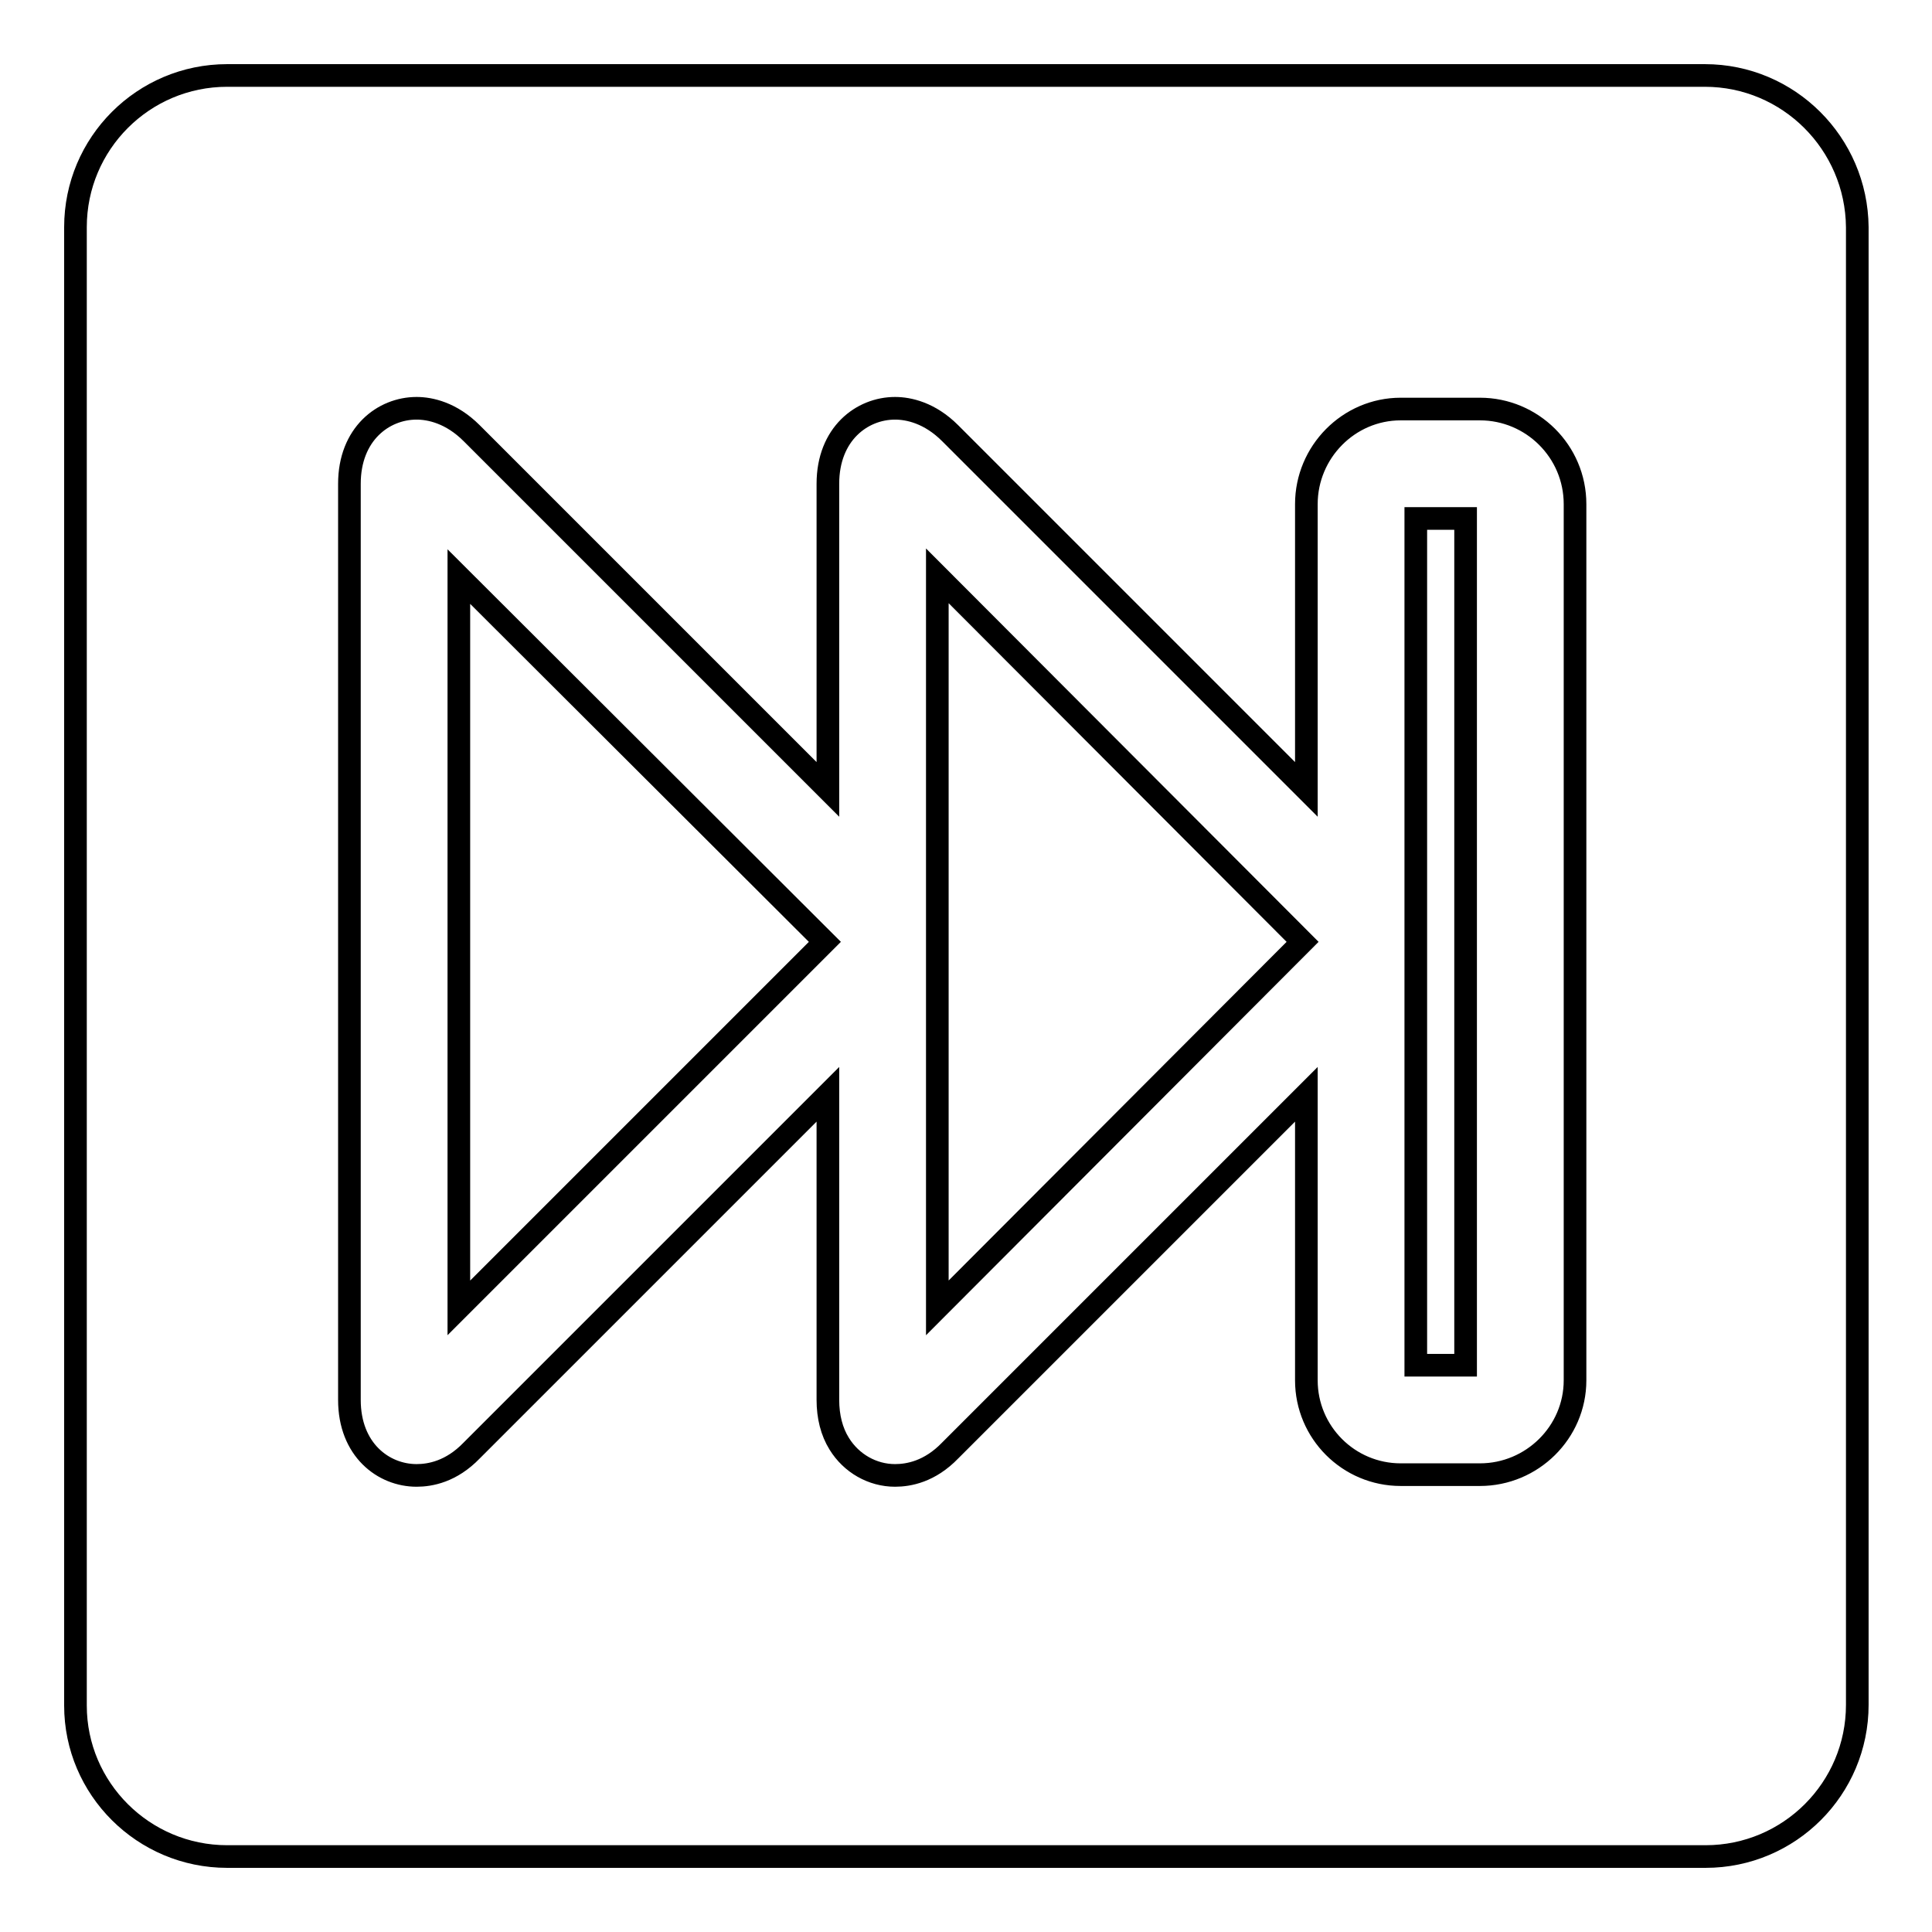
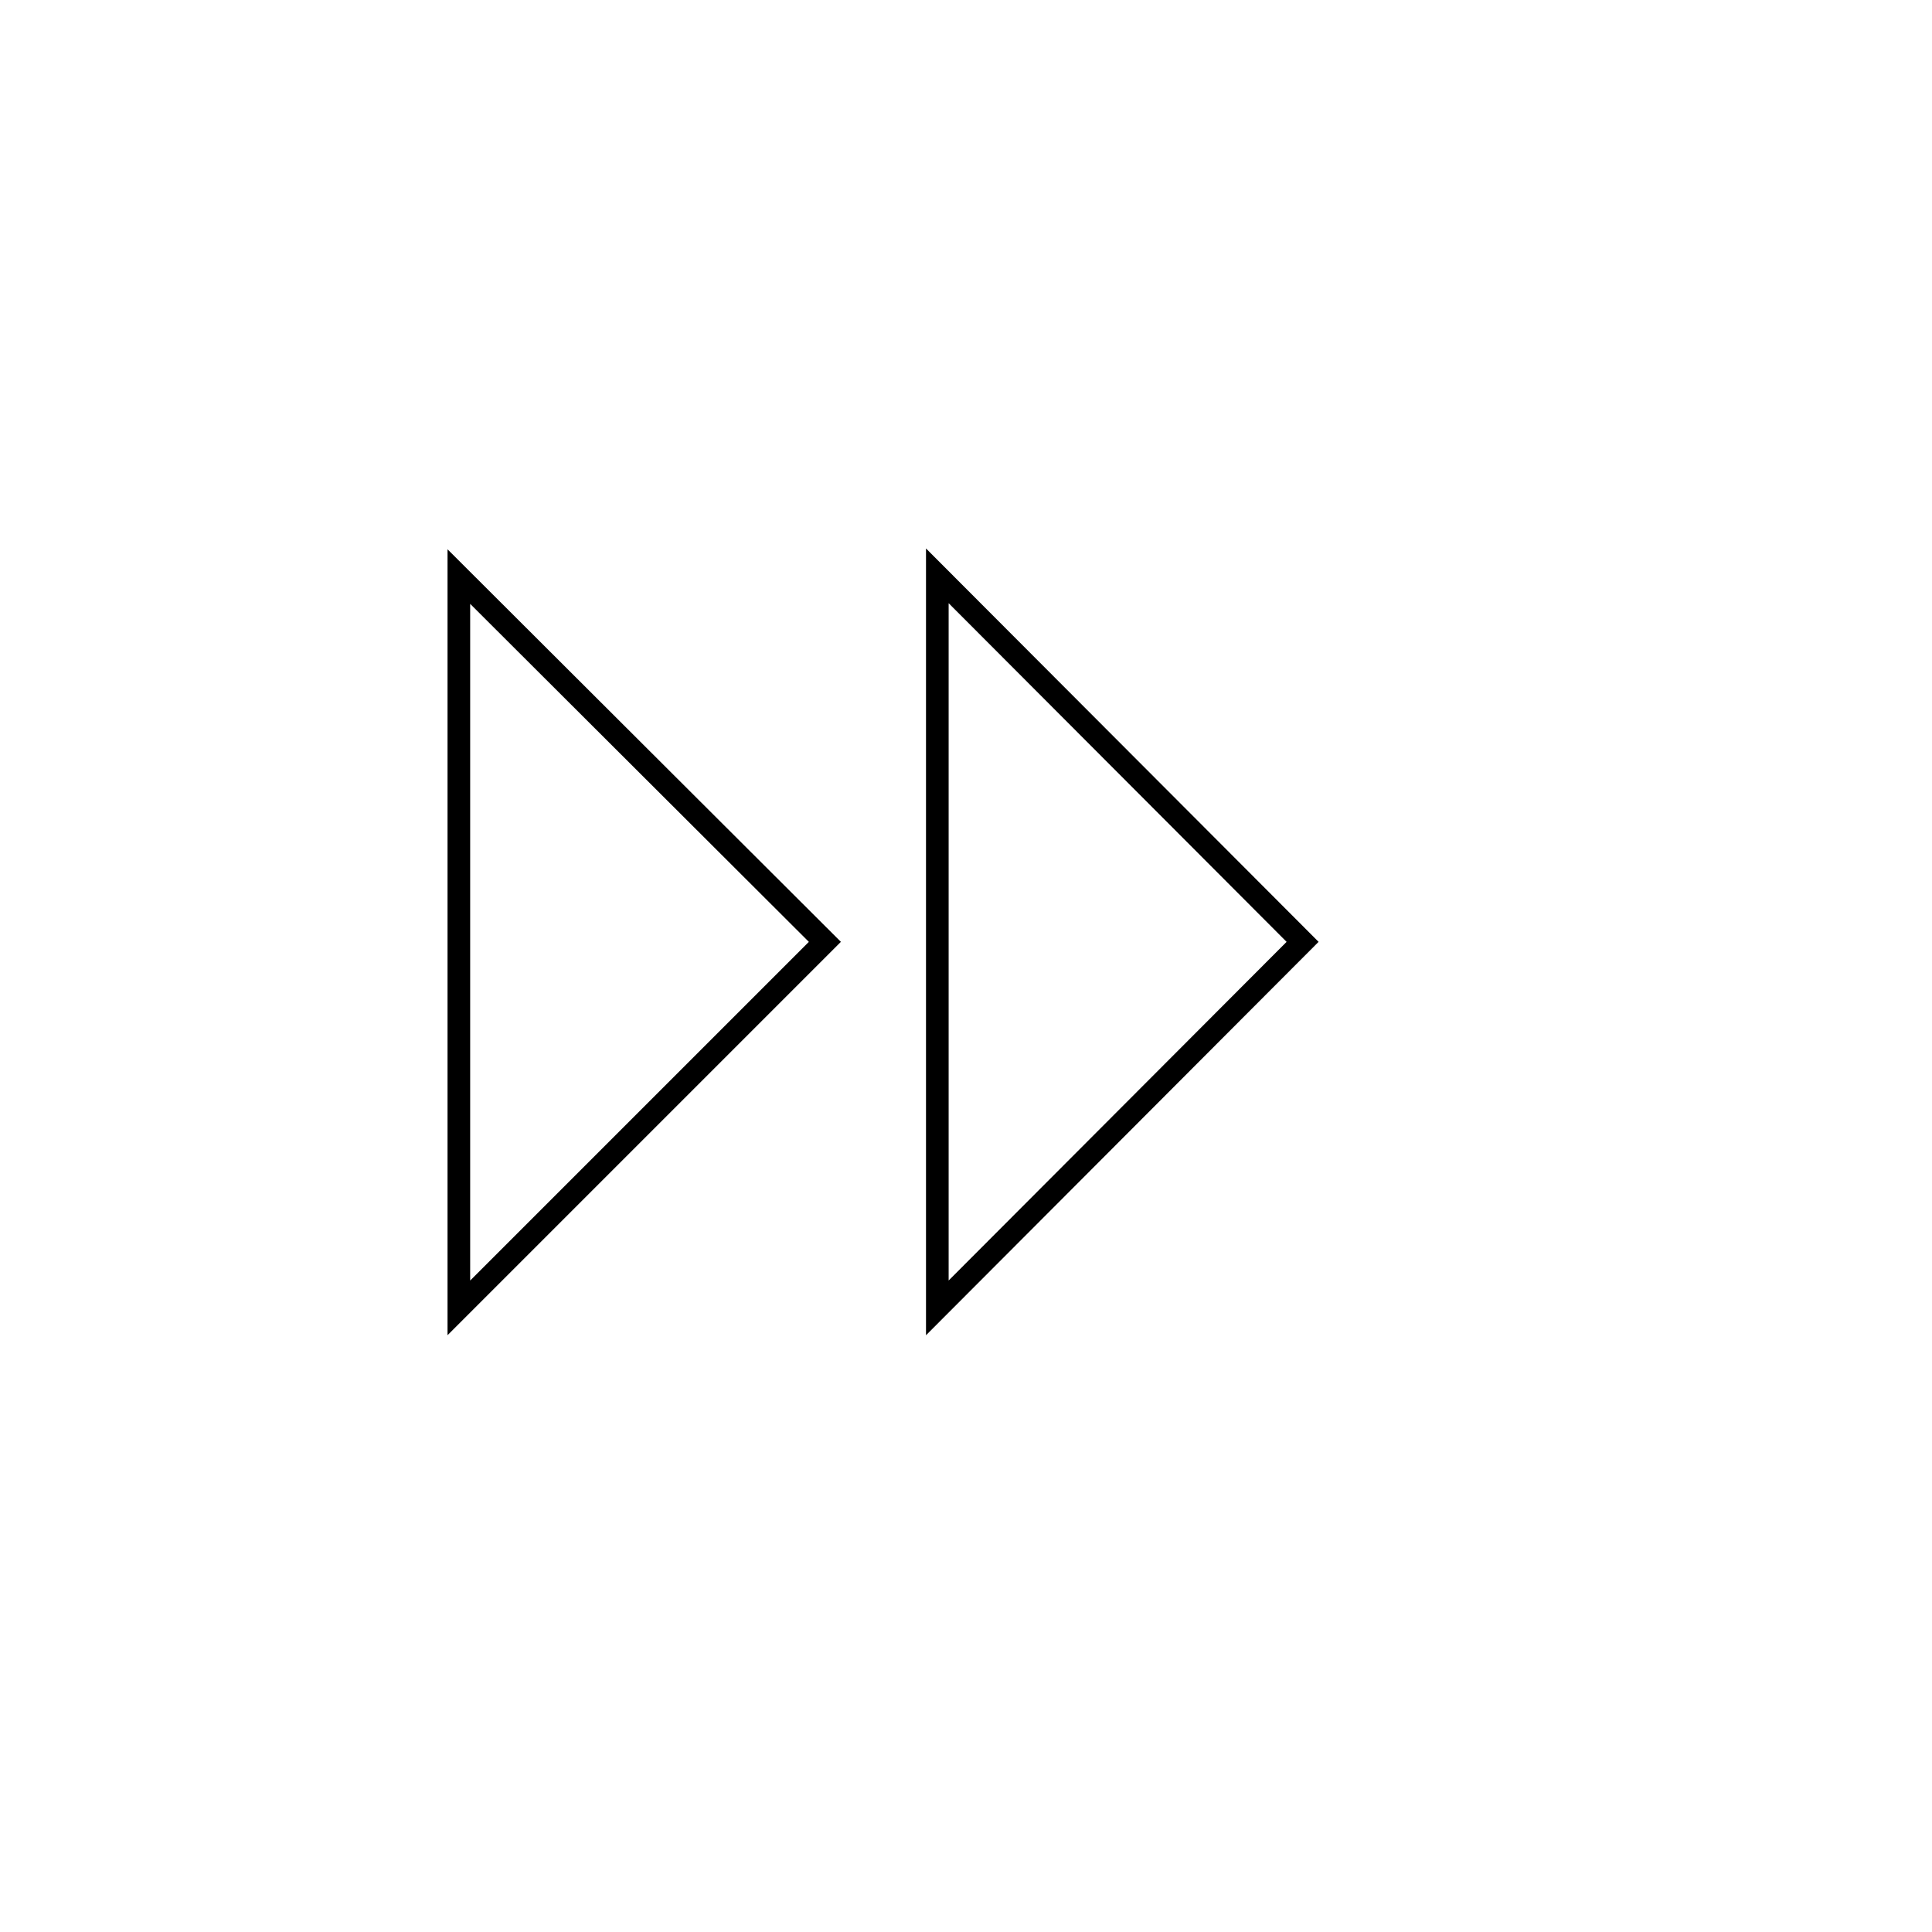
<svg xmlns="http://www.w3.org/2000/svg" version="1.1" x="0px" y="0px" viewBox="0 0 256 256" enable-background="new 0 0 256 256" xml:space="preserve">
  <g>
    <g>
      <path stroke-width="3" fill-opacity="0" stroke="#000000" d="M124.2,173.3l48.4-48.5l-48.4-48.5V173.3z" />
      <path stroke-width="3" fill-opacity="0" stroke="#000000" d="M60.8,173.3l48.5-48.5L60.8,76.4V173.3z" />
-       <path stroke-width="3" fill-opacity="0" stroke="#000000" d="M225.9,10H30.1C19,10,10,19,10,30.1v195.9C10,237,19,246,30.1,246h195.9c11.1,0,20.1-9,20.1-20.1V30.1C246,19,237,10,225.9,10z M208.7,182.9c0,6.9-5.7,12.5-12.6,12.5h-10.5c-6.9,0-12.5-5.6-12.5-12.5V145l-47.2,47.2c-2.7,2.8-5.5,3.3-7.3,3.3c-3,0-5.8-1.6-7.4-4.2c-1-1.6-1.5-3.6-1.5-5.8V145l-47.2,47.2c-2.7,2.8-5.5,3.3-7.3,3.3c-4.4,0-8.9-3.4-8.9-10V64.1c0-6.6,4.5-10,8.9-10c1.8,0,4.6,0.6,7.3,3.3l47.2,47.2V64.1c0-6.6,4.5-10,8.9-10c1.8,0,4.6,0.6,7.3,3.3l47.2,47.2V66.8c0-6.9,5.6-12.6,12.5-12.6h10.5c6.9,0,12.6,5.6,12.6,12.6V182.9L208.7,182.9z" />
-       <path stroke-width="3" fill-opacity="0" stroke="#000000" d="M187.6,68.7h6.6v112.2h-6.6V68.7L187.6,68.7z" />
    </g>
  </g>
</svg>